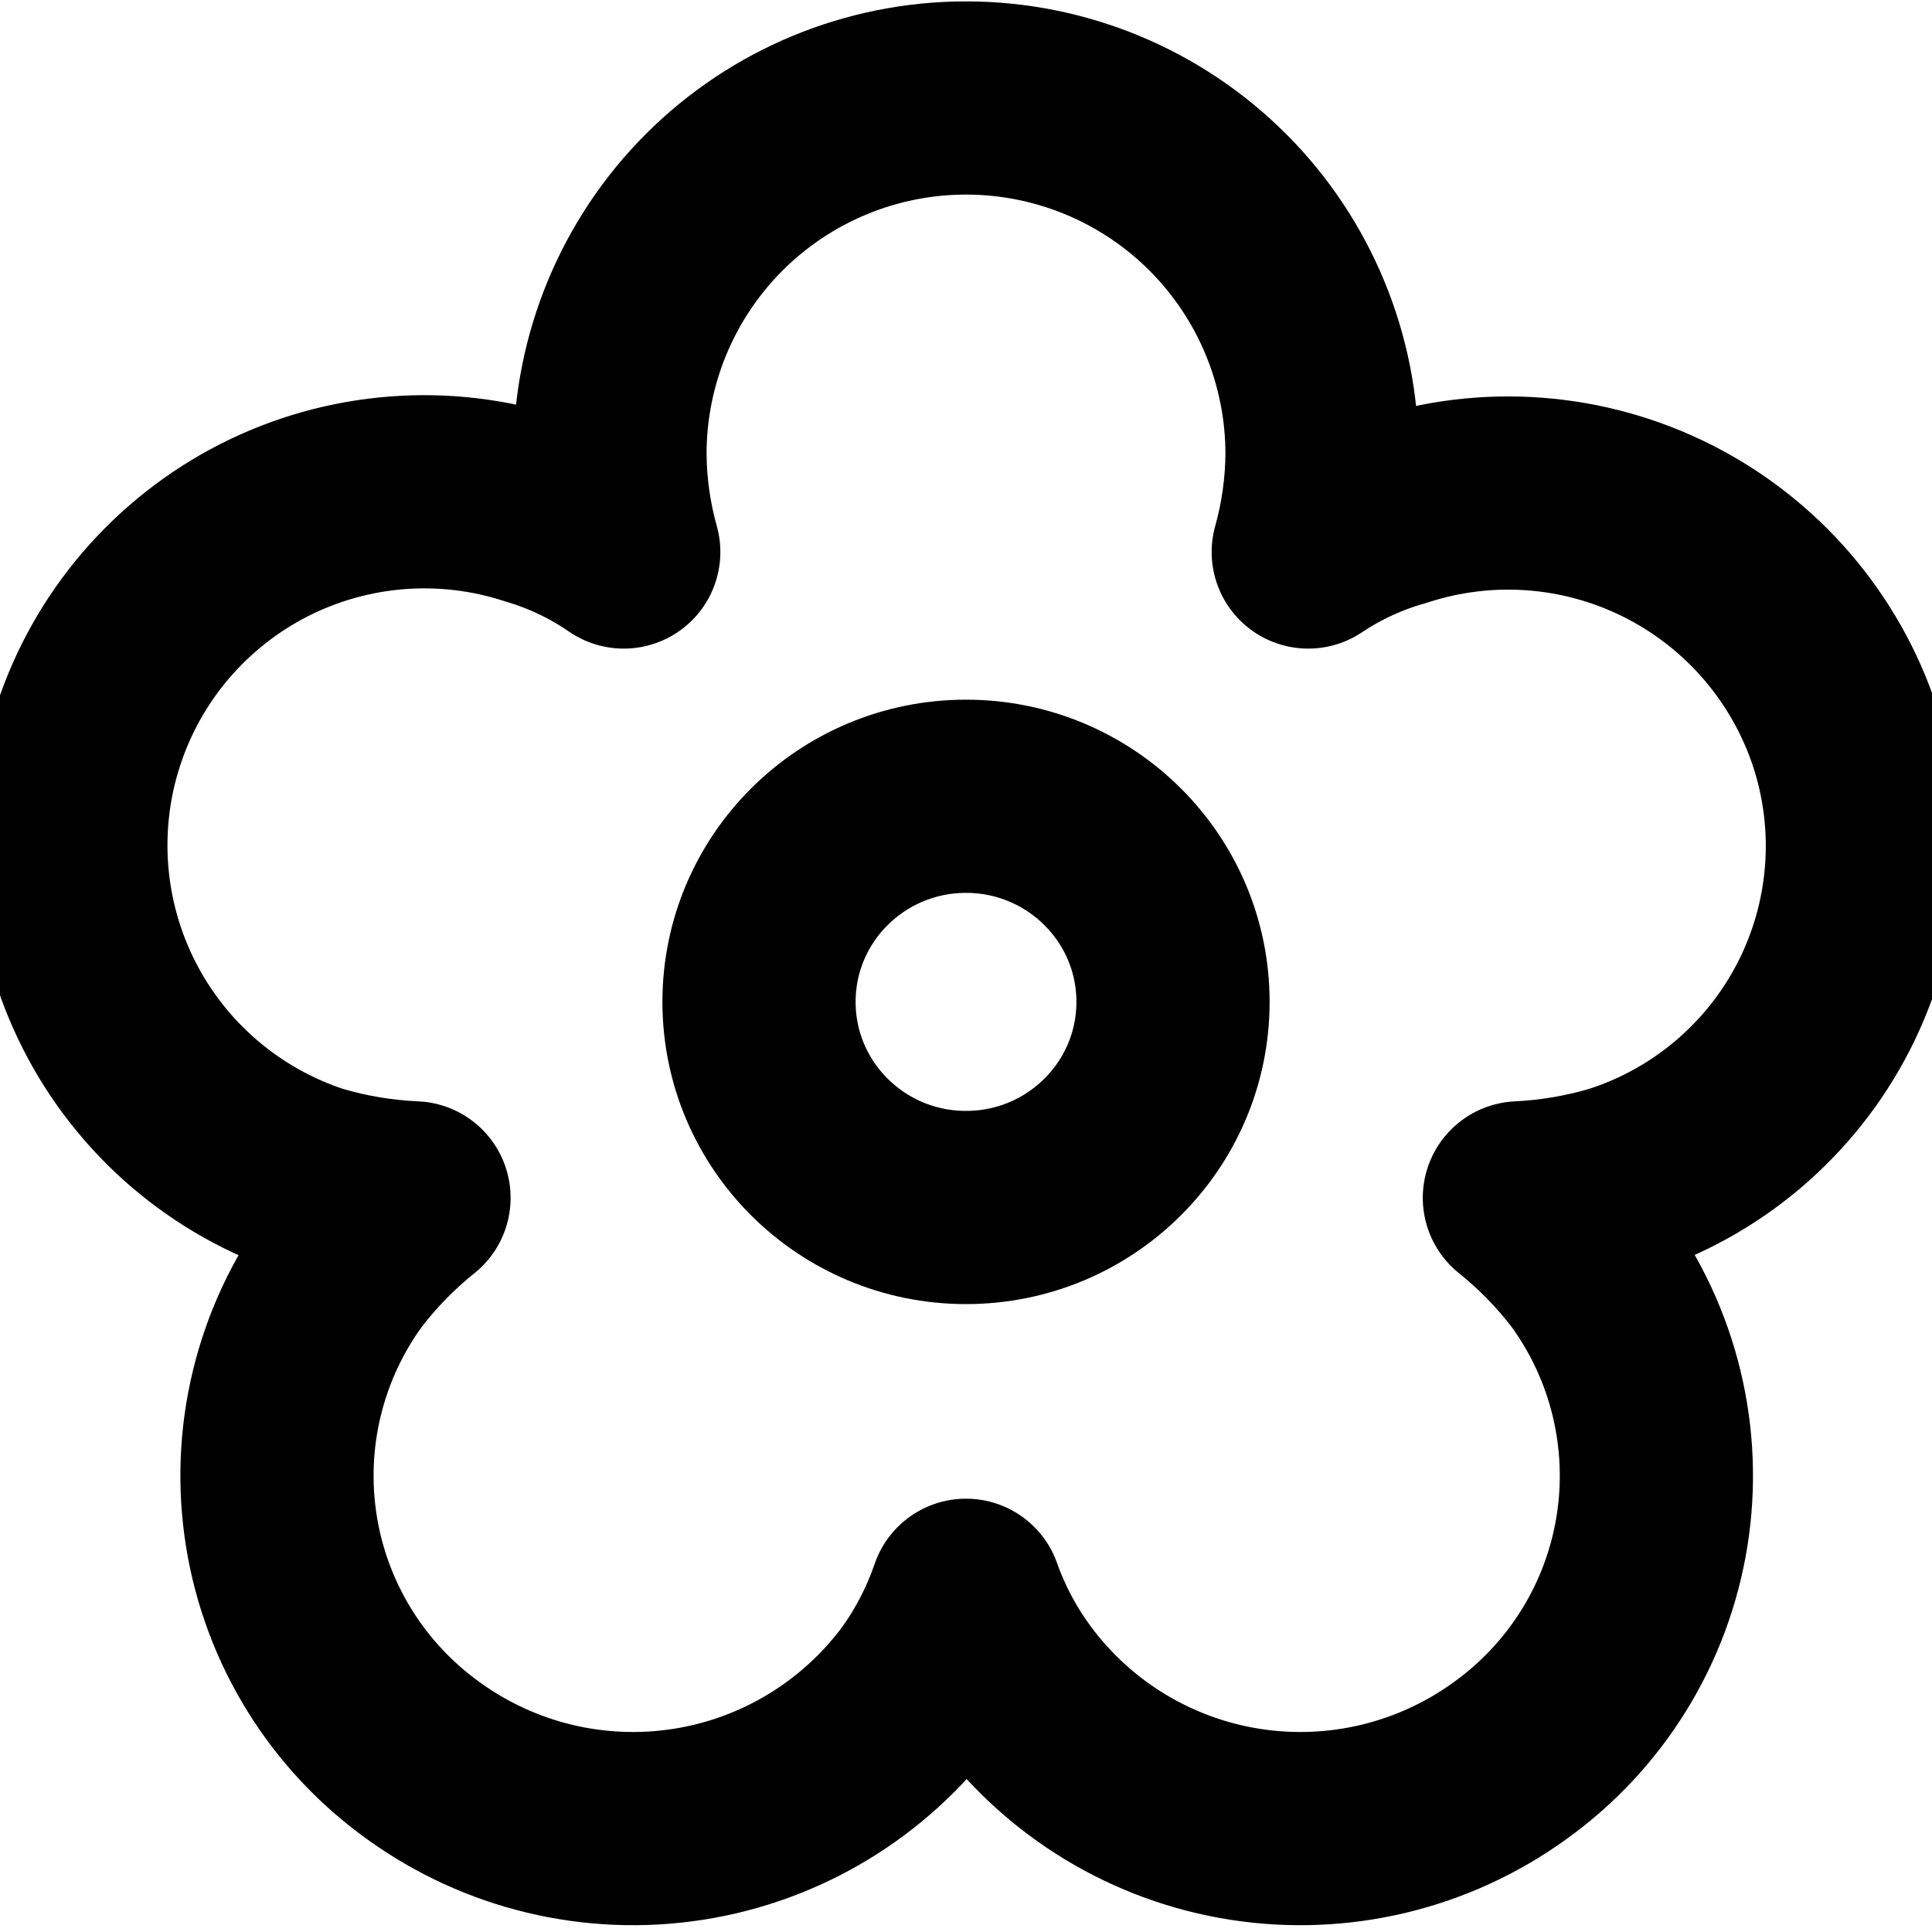
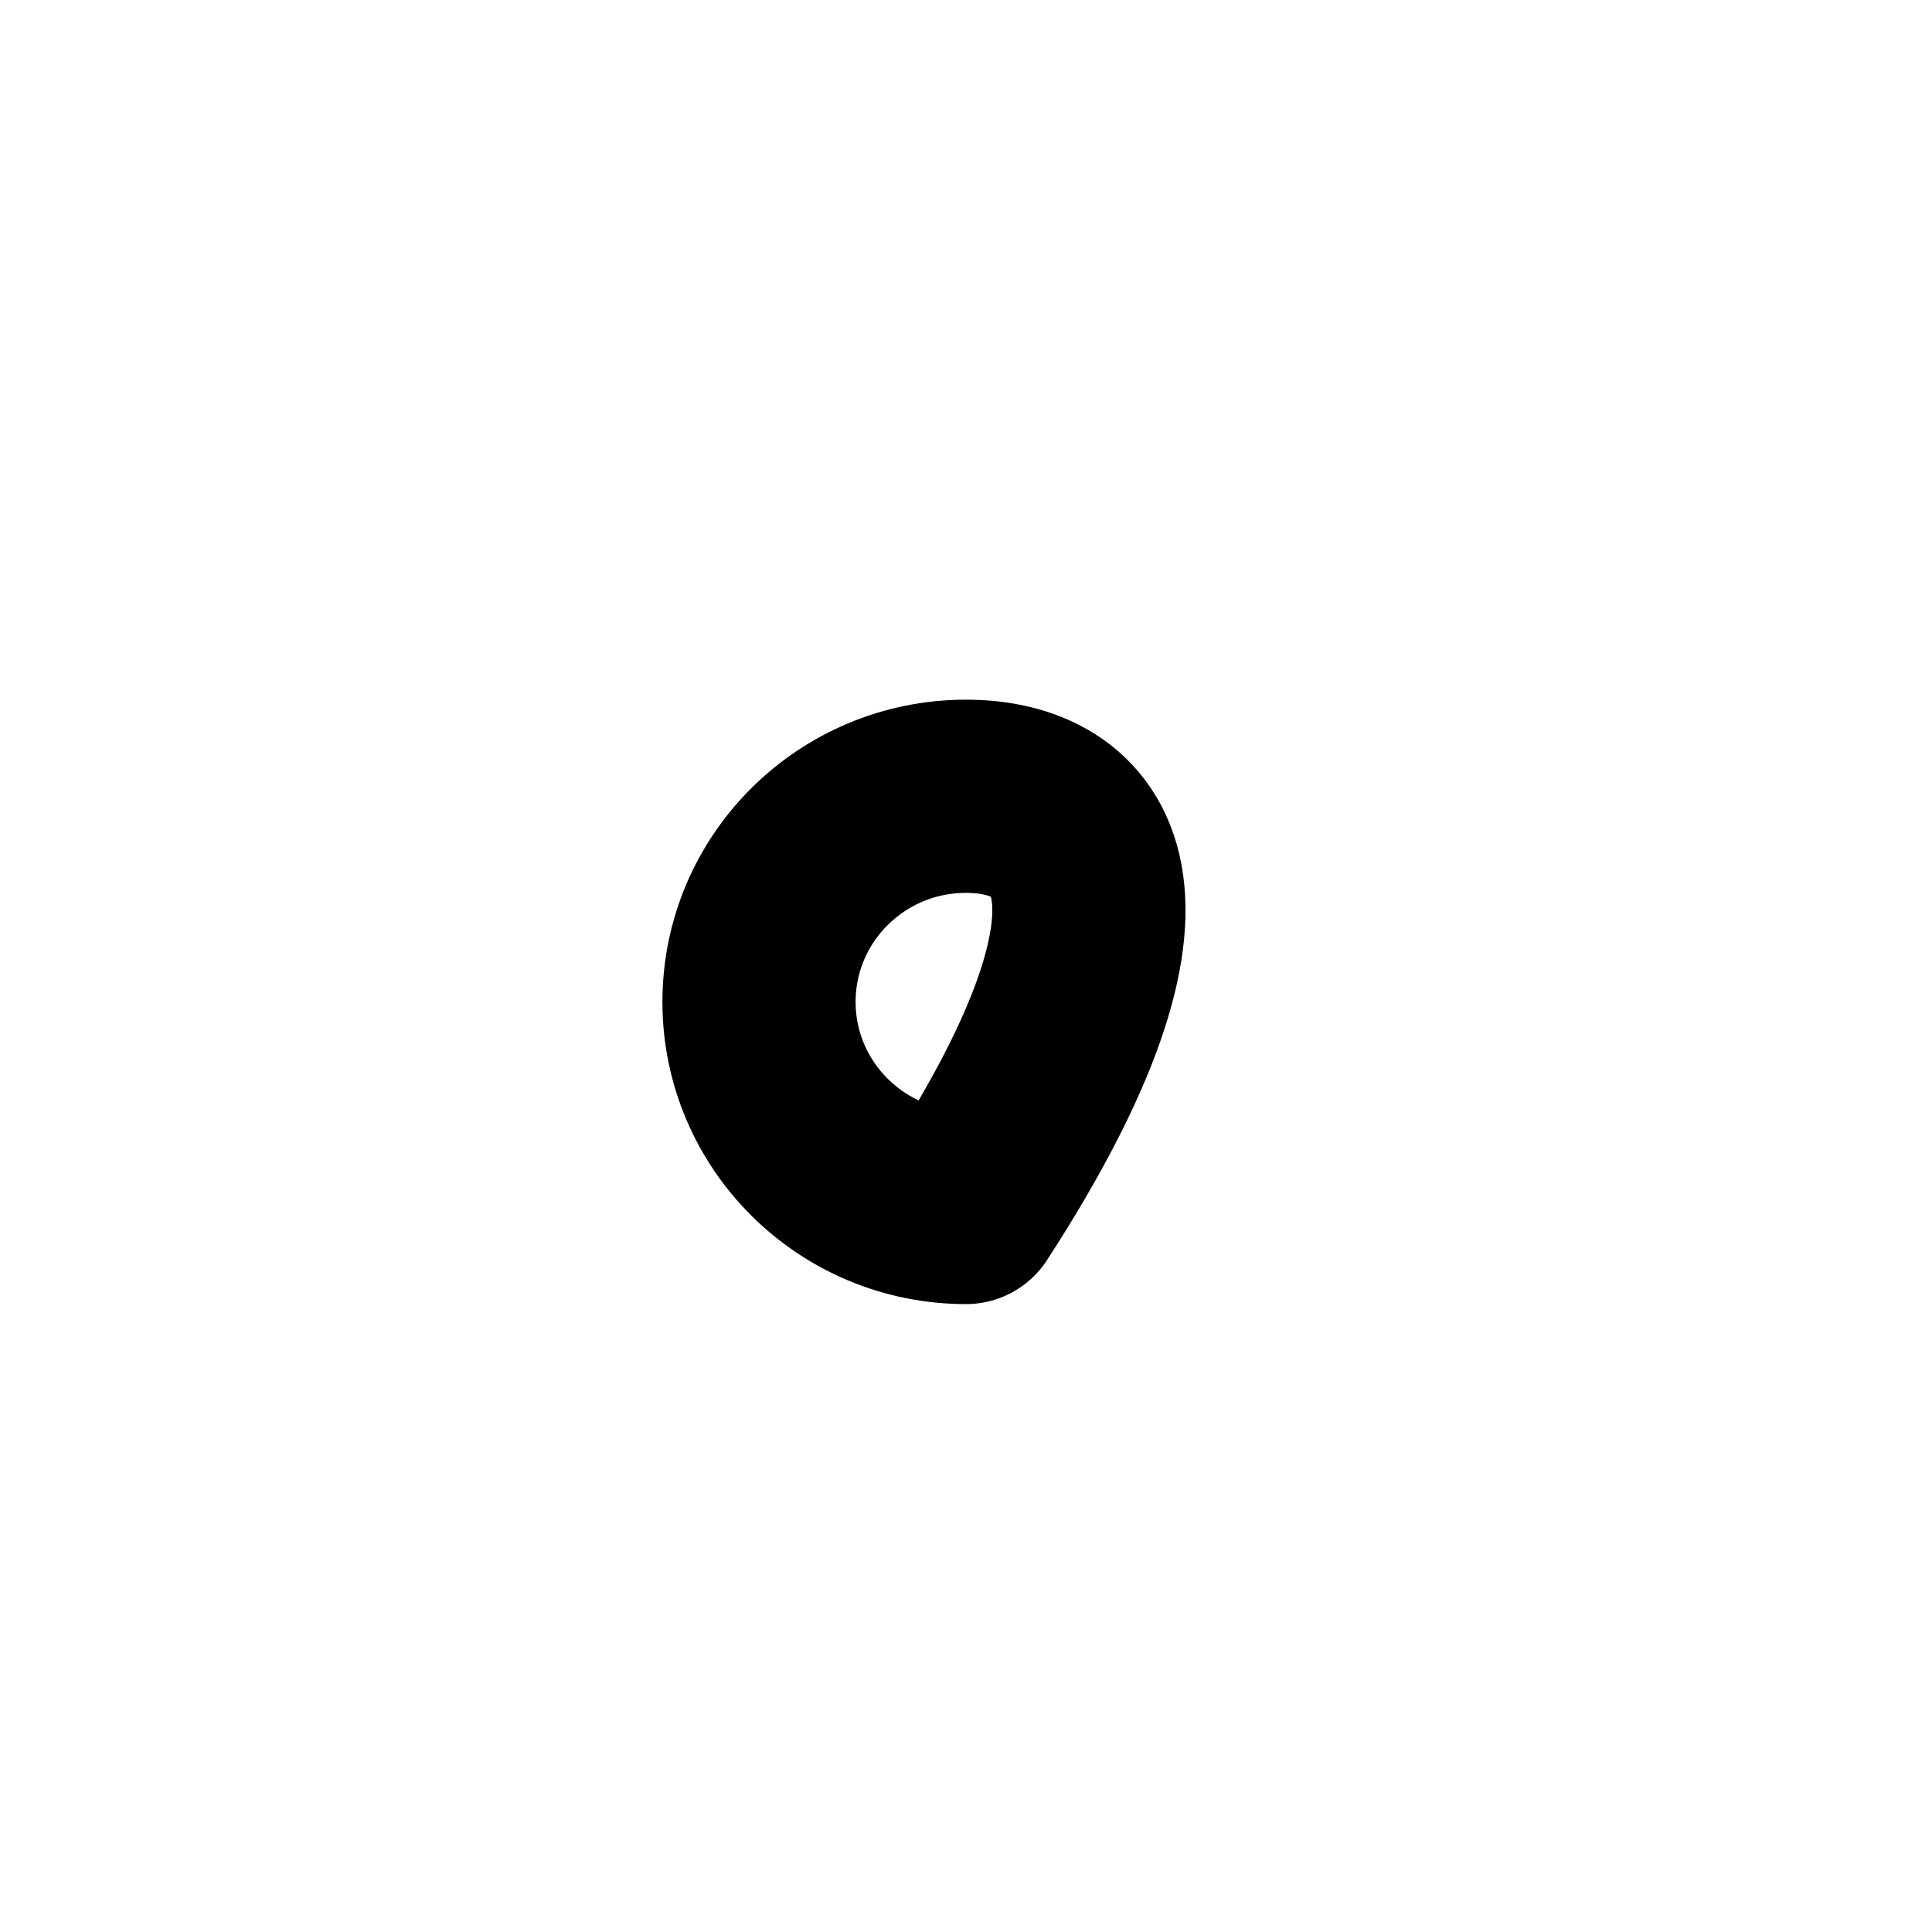
<svg xmlns="http://www.w3.org/2000/svg" width="60" height="60" viewBox="0 0 60 60" fill="none">
  <g clip-path="url(#clip0_42_157)">
-     <path d="M30 37.5C33.55 37.5 36.429 34.641 36.429 31.114C36.429 27.588 33.55 24.729 30 24.729C26.45 24.729 23.572 27.588 23.572 31.114C23.572 34.641 26.45 37.5 30 37.5Z" stroke="black" stroke-width="6" stroke-linecap="round" stroke-linejoin="round" />
-     <path d="M57.3 22.886C56.388 20.114 54.414 17.817 51.811 16.499C49.208 15.181 46.188 14.95 43.414 15.857C42.424 16.137 41.484 16.571 40.629 17.143C40.906 16.152 41.05 15.129 41.057 14.1C41.057 11.167 39.892 8.355 37.819 6.281C35.745 4.208 32.932 3.043 30 3.043C27.067 3.043 24.255 4.208 22.181 6.281C20.108 8.355 18.943 11.167 18.943 14.1C18.95 15.129 19.094 16.152 19.371 17.143C18.518 16.556 17.578 16.108 16.586 15.814C15.215 15.367 13.77 15.194 12.333 15.305C10.895 15.416 9.494 15.809 8.209 16.461C6.923 17.114 5.779 18.014 4.841 19.108C3.903 20.203 3.19 21.472 2.743 22.843C2.295 24.213 2.122 25.658 2.233 27.096C2.344 28.533 2.737 29.934 3.39 31.22C4.043 32.505 4.942 33.65 6.037 34.587C7.132 35.525 8.401 36.238 9.771 36.685C10.775 36.982 11.811 37.155 12.857 37.2C12.058 37.84 11.339 38.574 10.714 39.386C9.861 40.547 9.247 41.867 8.908 43.268C8.568 44.668 8.511 46.123 8.738 47.546C8.965 48.969 9.473 50.334 10.232 51.559C10.99 52.785 11.985 53.847 13.157 54.686C15.527 56.398 18.476 57.106 21.365 56.657C24.253 56.208 26.848 54.637 28.586 52.286C29.189 51.445 29.665 50.521 30 49.543C30.348 50.524 30.839 51.448 31.457 52.286C33.194 54.637 35.789 56.208 38.678 56.657C41.567 57.106 44.516 56.398 46.886 54.686C48.058 53.847 49.053 52.785 49.811 51.559C50.57 50.334 51.078 48.969 51.305 47.546C51.532 46.123 51.474 44.668 51.135 43.268C50.796 41.867 50.182 40.547 49.329 39.386C48.704 38.574 47.985 37.84 47.186 37.2C48.217 37.151 49.239 36.978 50.229 36.685C51.602 36.248 52.875 35.543 53.974 34.611C55.074 33.679 55.978 32.54 56.636 31.257C57.293 29.974 57.69 28.574 57.804 27.137C57.918 25.701 57.747 24.256 57.3 22.886Z" stroke="black" stroke-width="6" stroke-linecap="round" stroke-linejoin="round" />
+     <path d="M30 37.5C36.429 27.588 33.55 24.729 30 24.729C26.45 24.729 23.572 27.588 23.572 31.114C23.572 34.641 26.45 37.5 30 37.5Z" stroke="black" stroke-width="6" stroke-linecap="round" stroke-linejoin="round" />
  </g>
  <defs>
    <clipPath id="clip0_42_157">
      <rect width="60" height="60" fill="white" />
    </clipPath>
  </defs>
</svg>